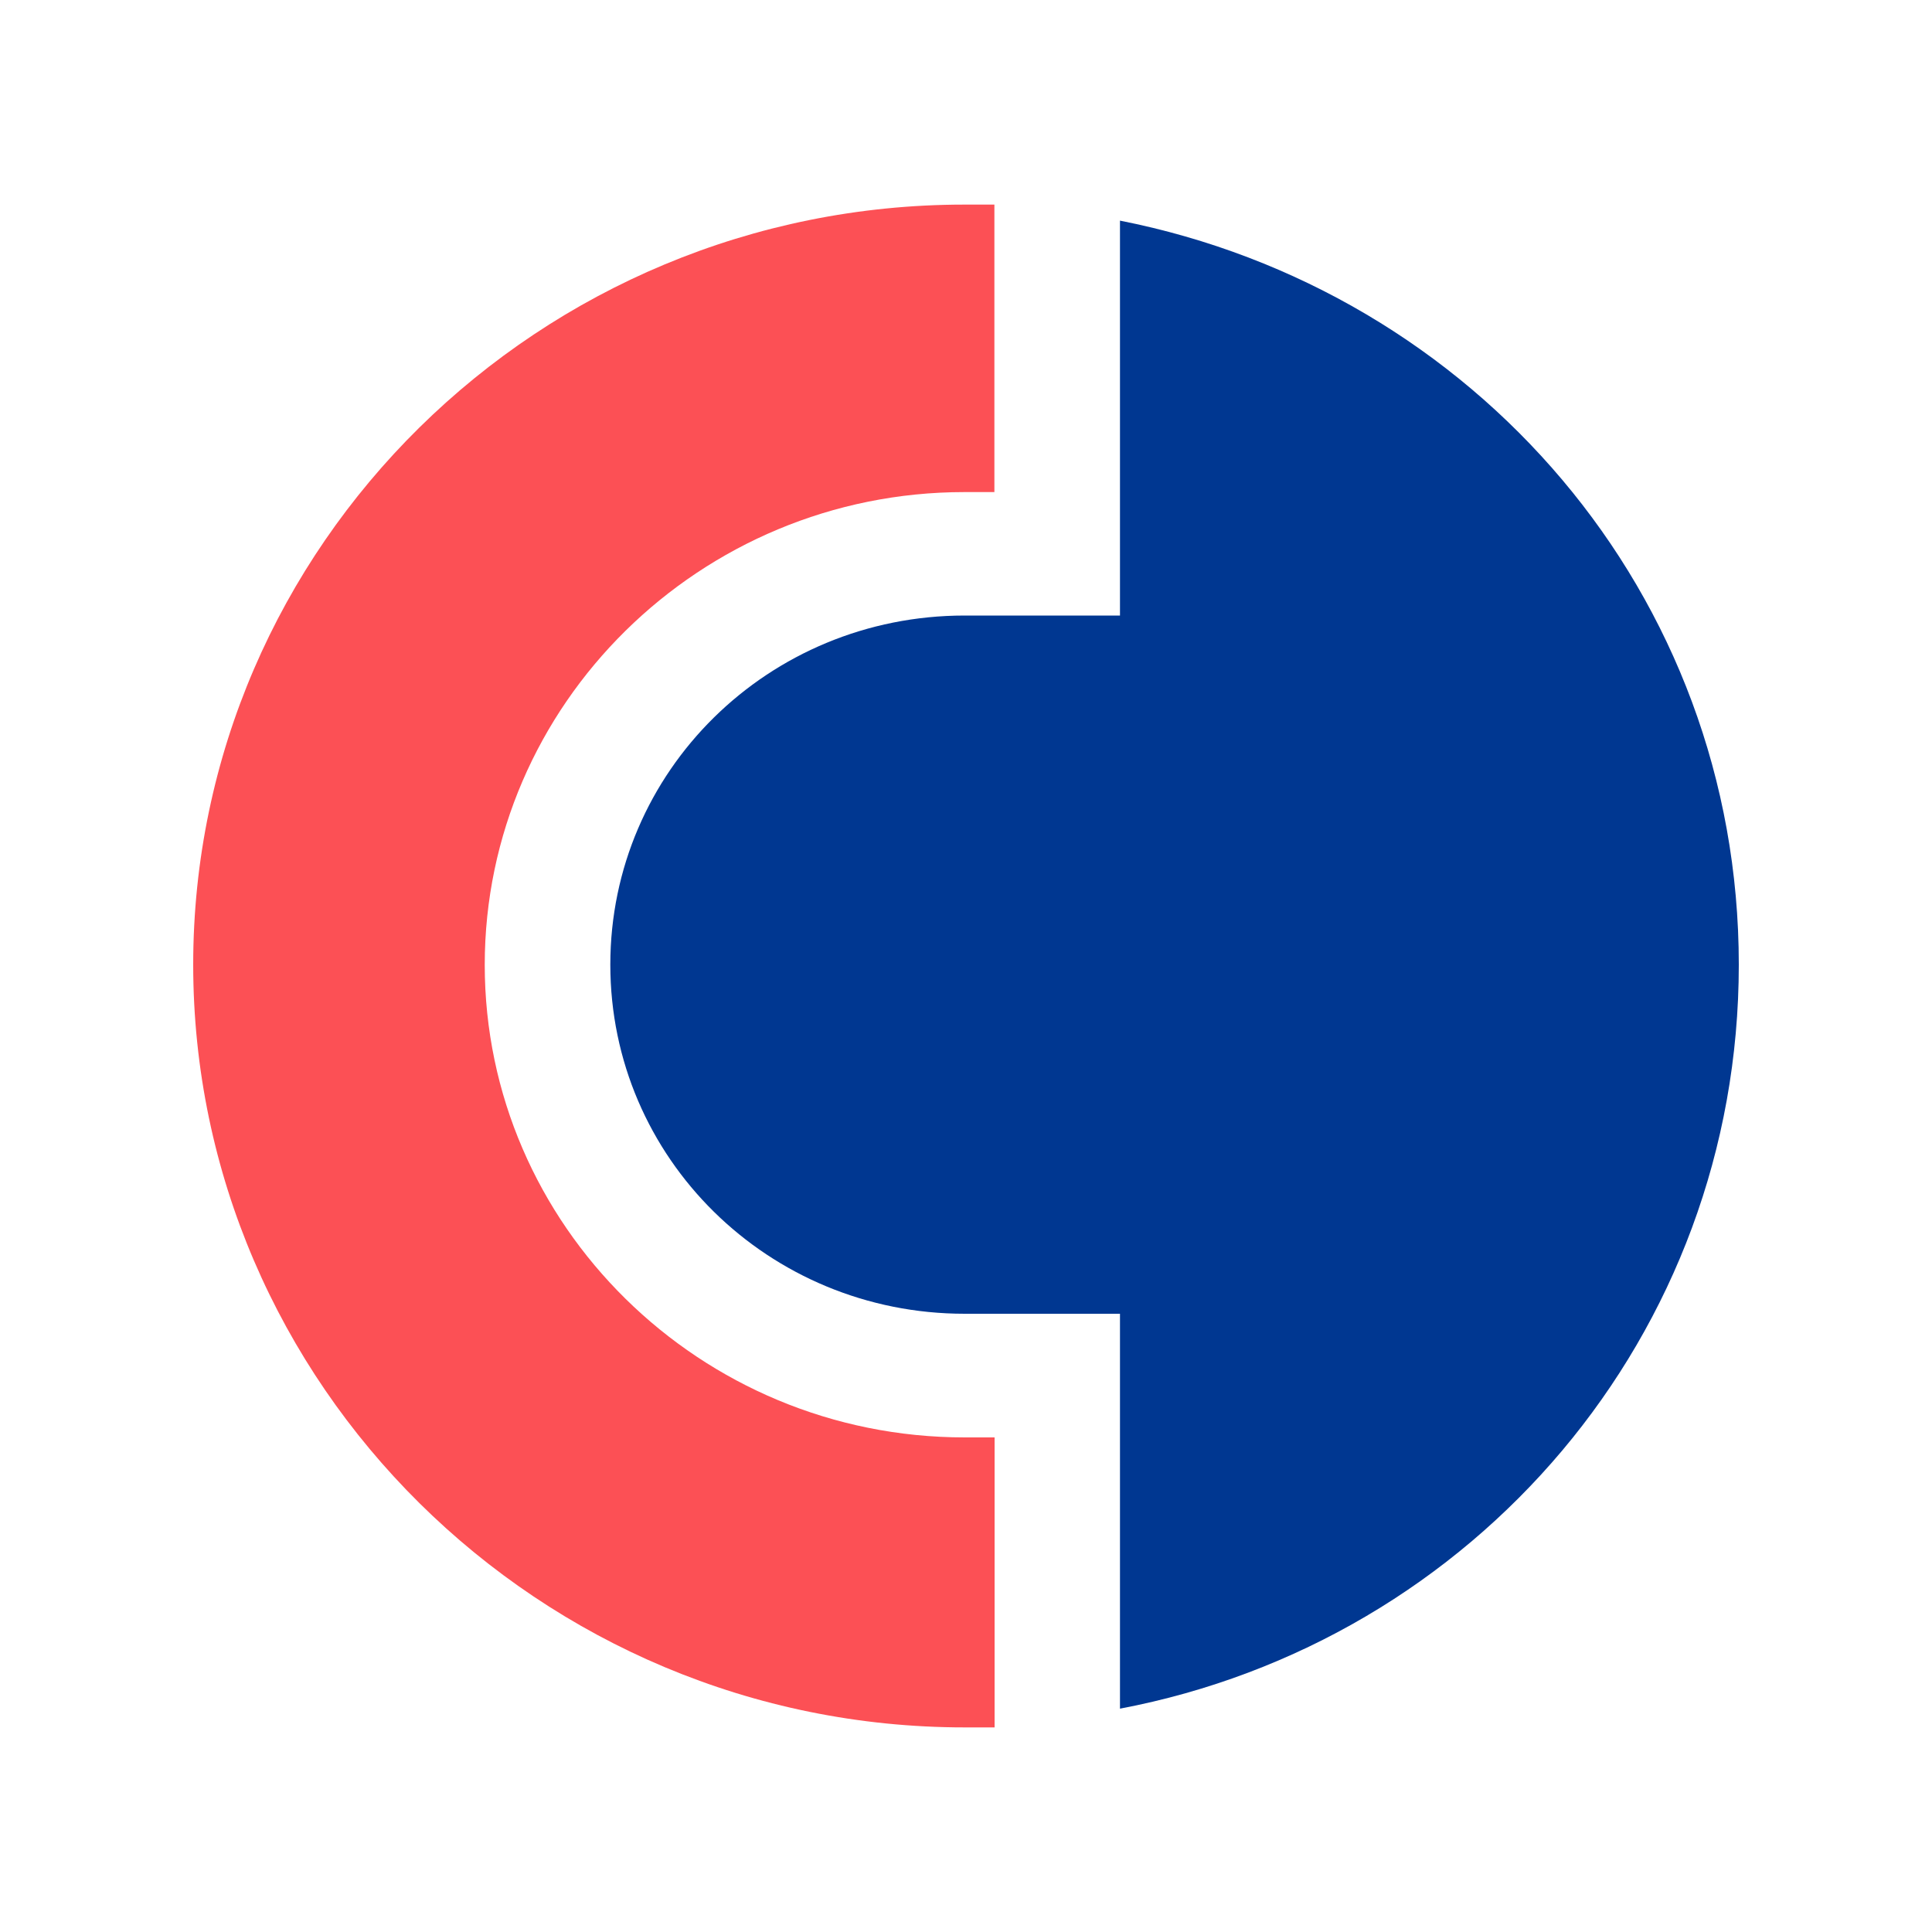
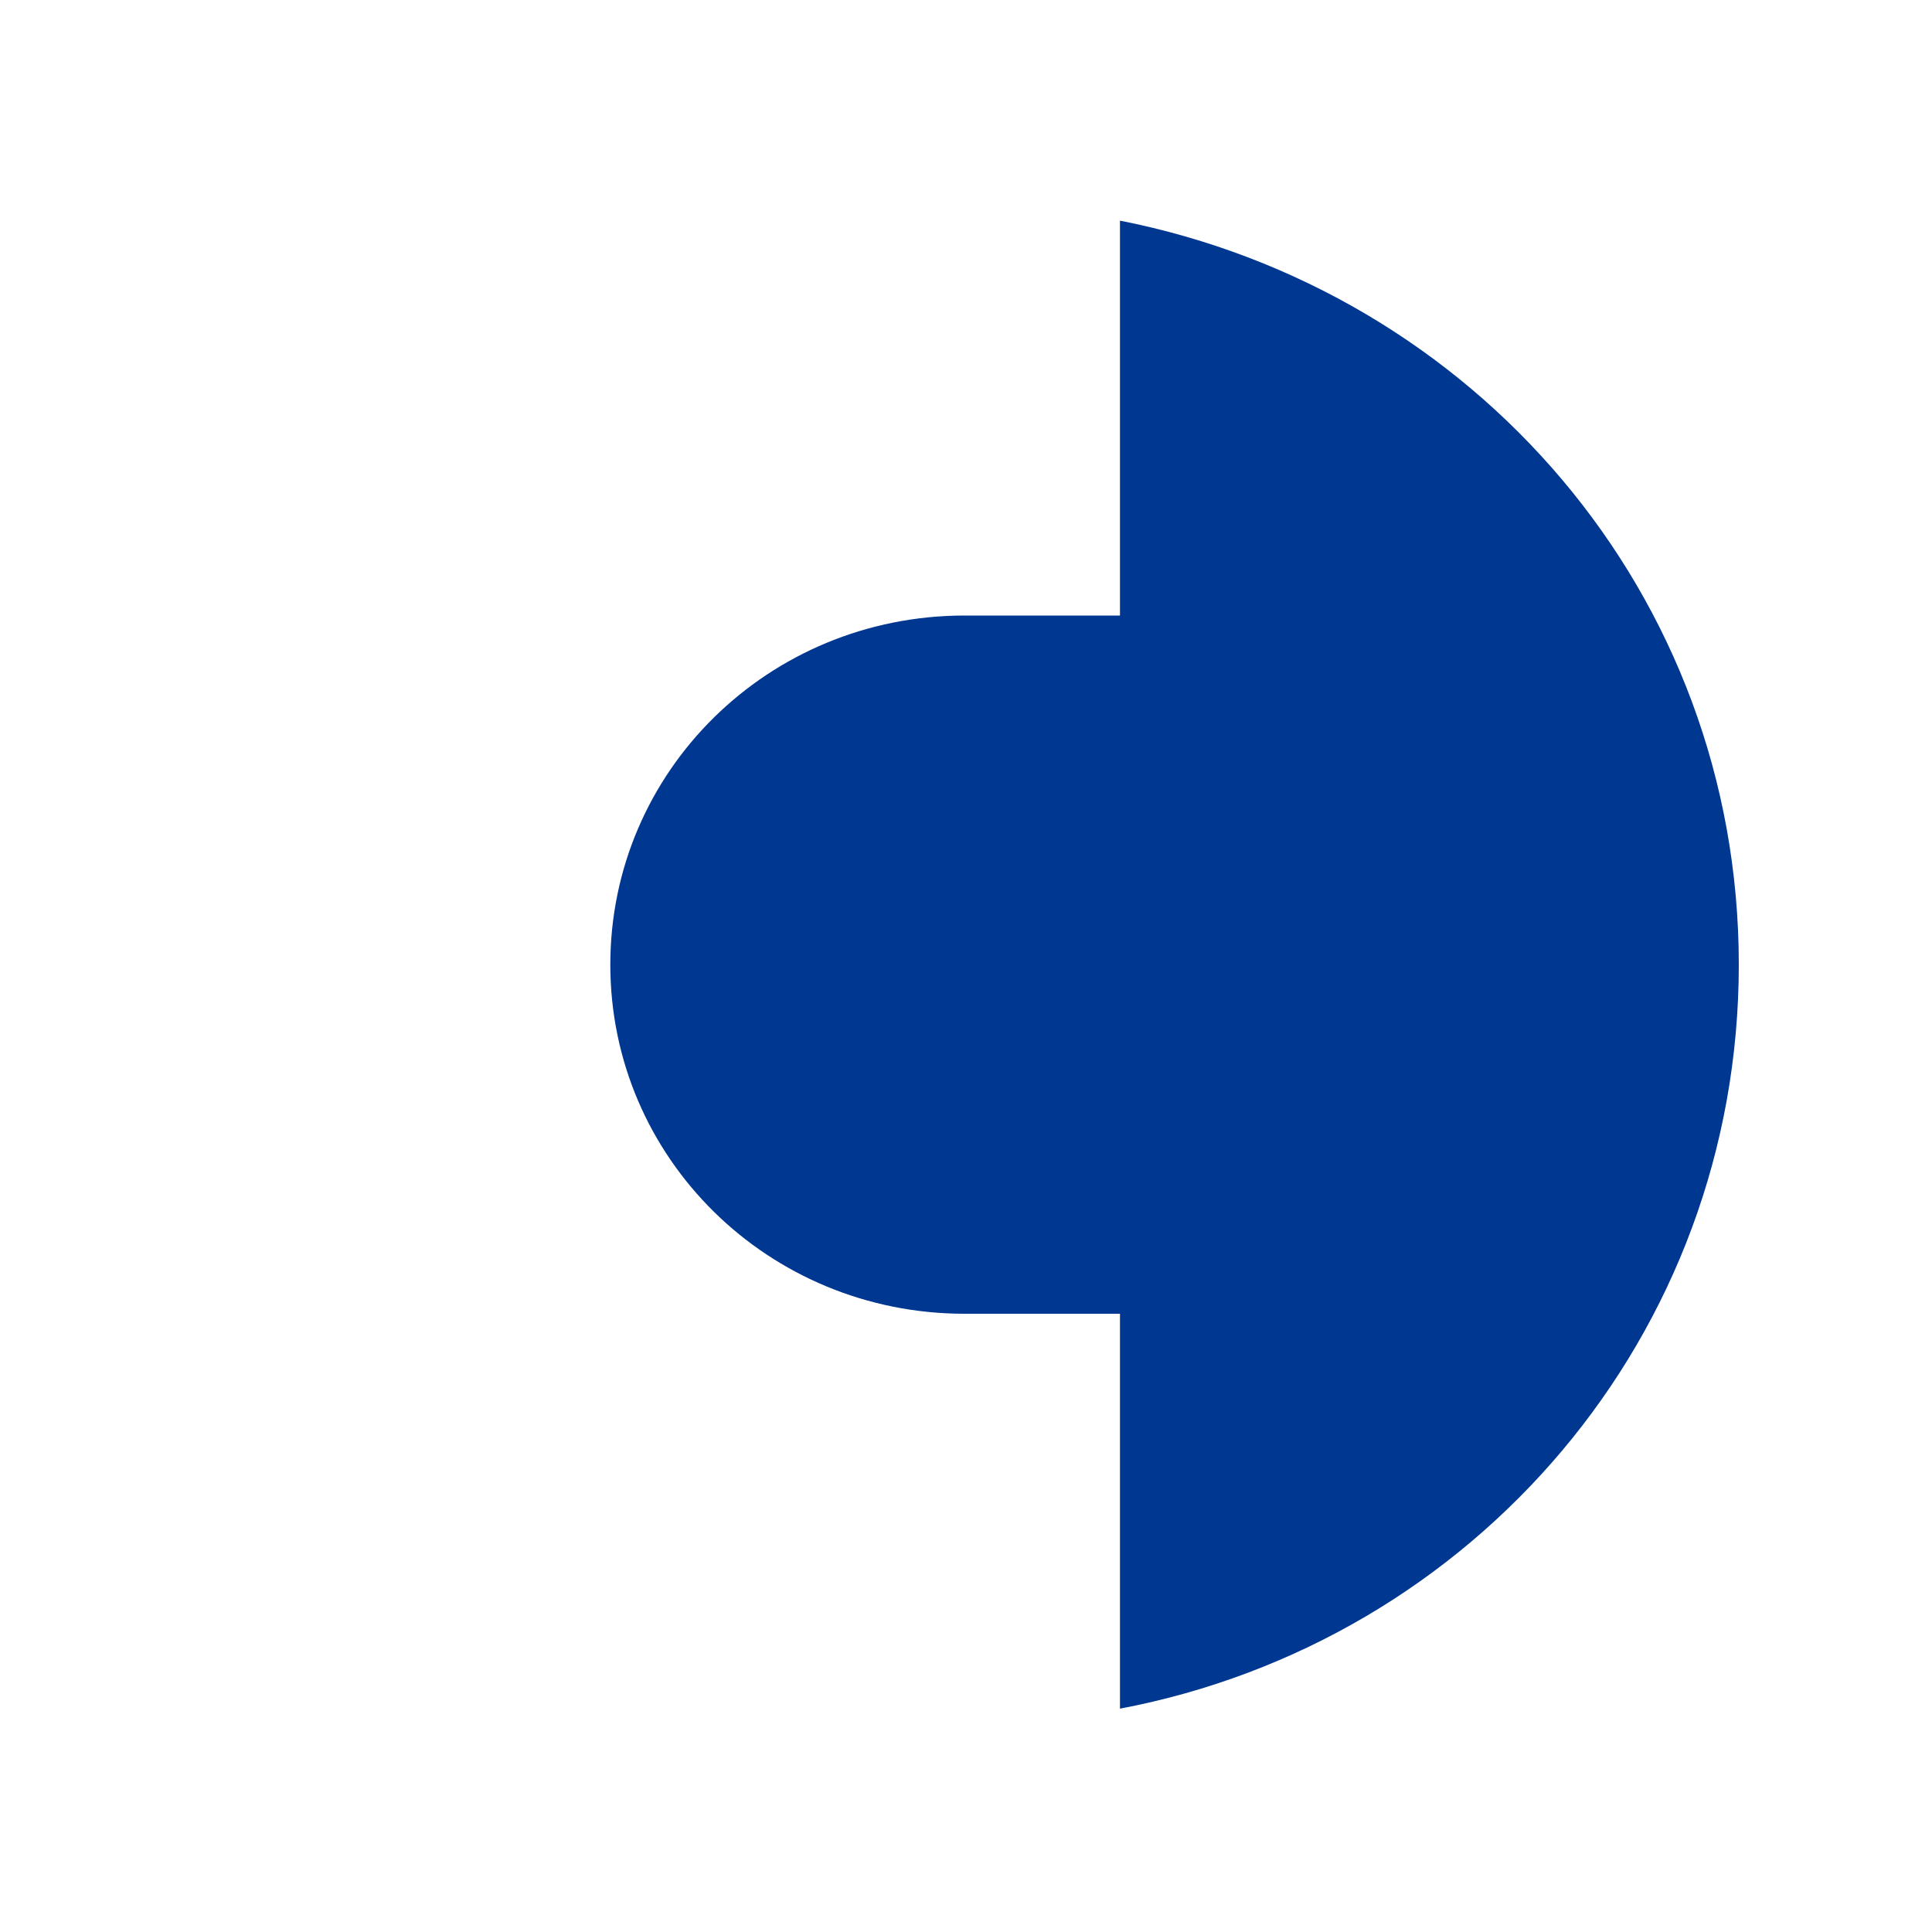
<svg xmlns="http://www.w3.org/2000/svg" id="Layer_1" data-name="Layer 1" viewBox="0 0 100 100">
  <defs>
    <style>
      .cls-1 {
        fill: #fc5055;
      }

      .cls-2 {
        fill: #003791;
      }
    </style>
  </defs>
  <path class="cls-2" d="M57.97,11.42V31.86h-8.04c-10.16,0-18.34,8.06-18.34,18.07s8.18,18.07,18.34,18.07h8.04v20.44c18.34-3.48,32.03-19.32,32.03-38.51S76.31,15.04,57.97,11.42" />
-   <path class="cls-1" d="M49.93,74.4c-13.69,0-24.84-10.98-24.84-24.46s11.15-24.47,24.83-24.47h1.55V10.59h-1.55C27.92,10.59,10,28.24,10,49.93s17.92,39.48,39.93,39.48h1.55v-15.01h-1.55Z" />
</svg>